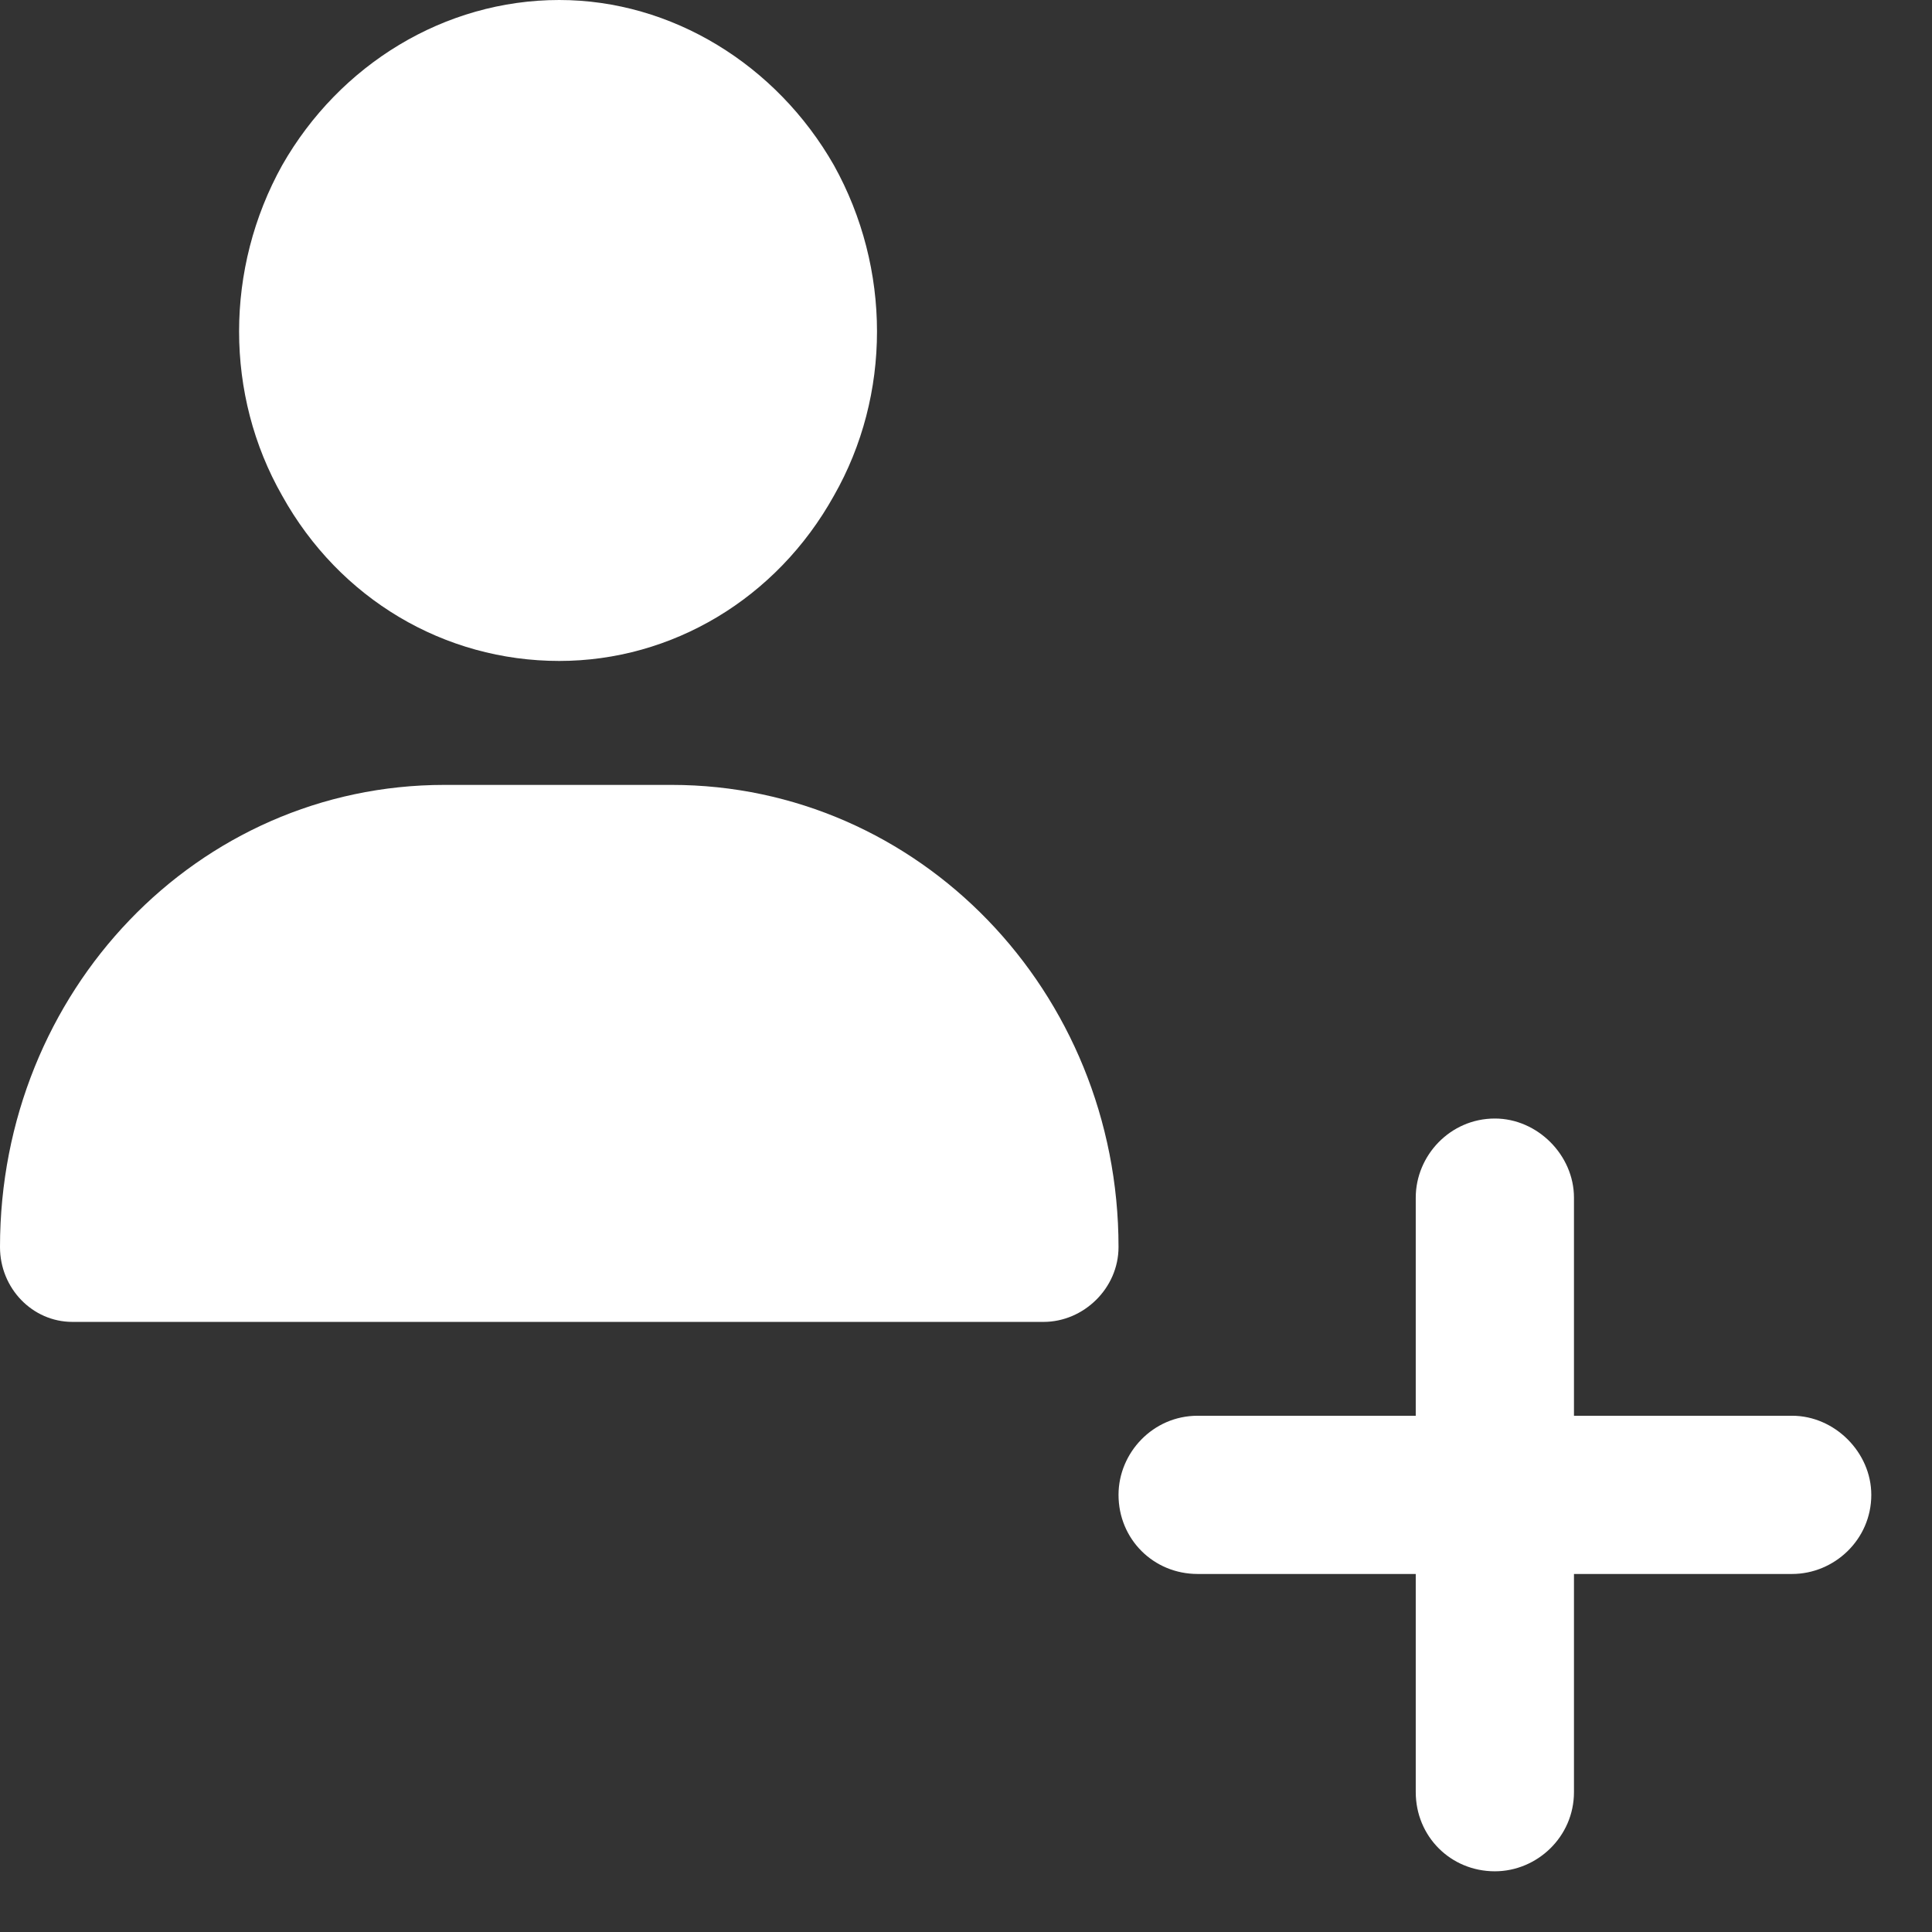
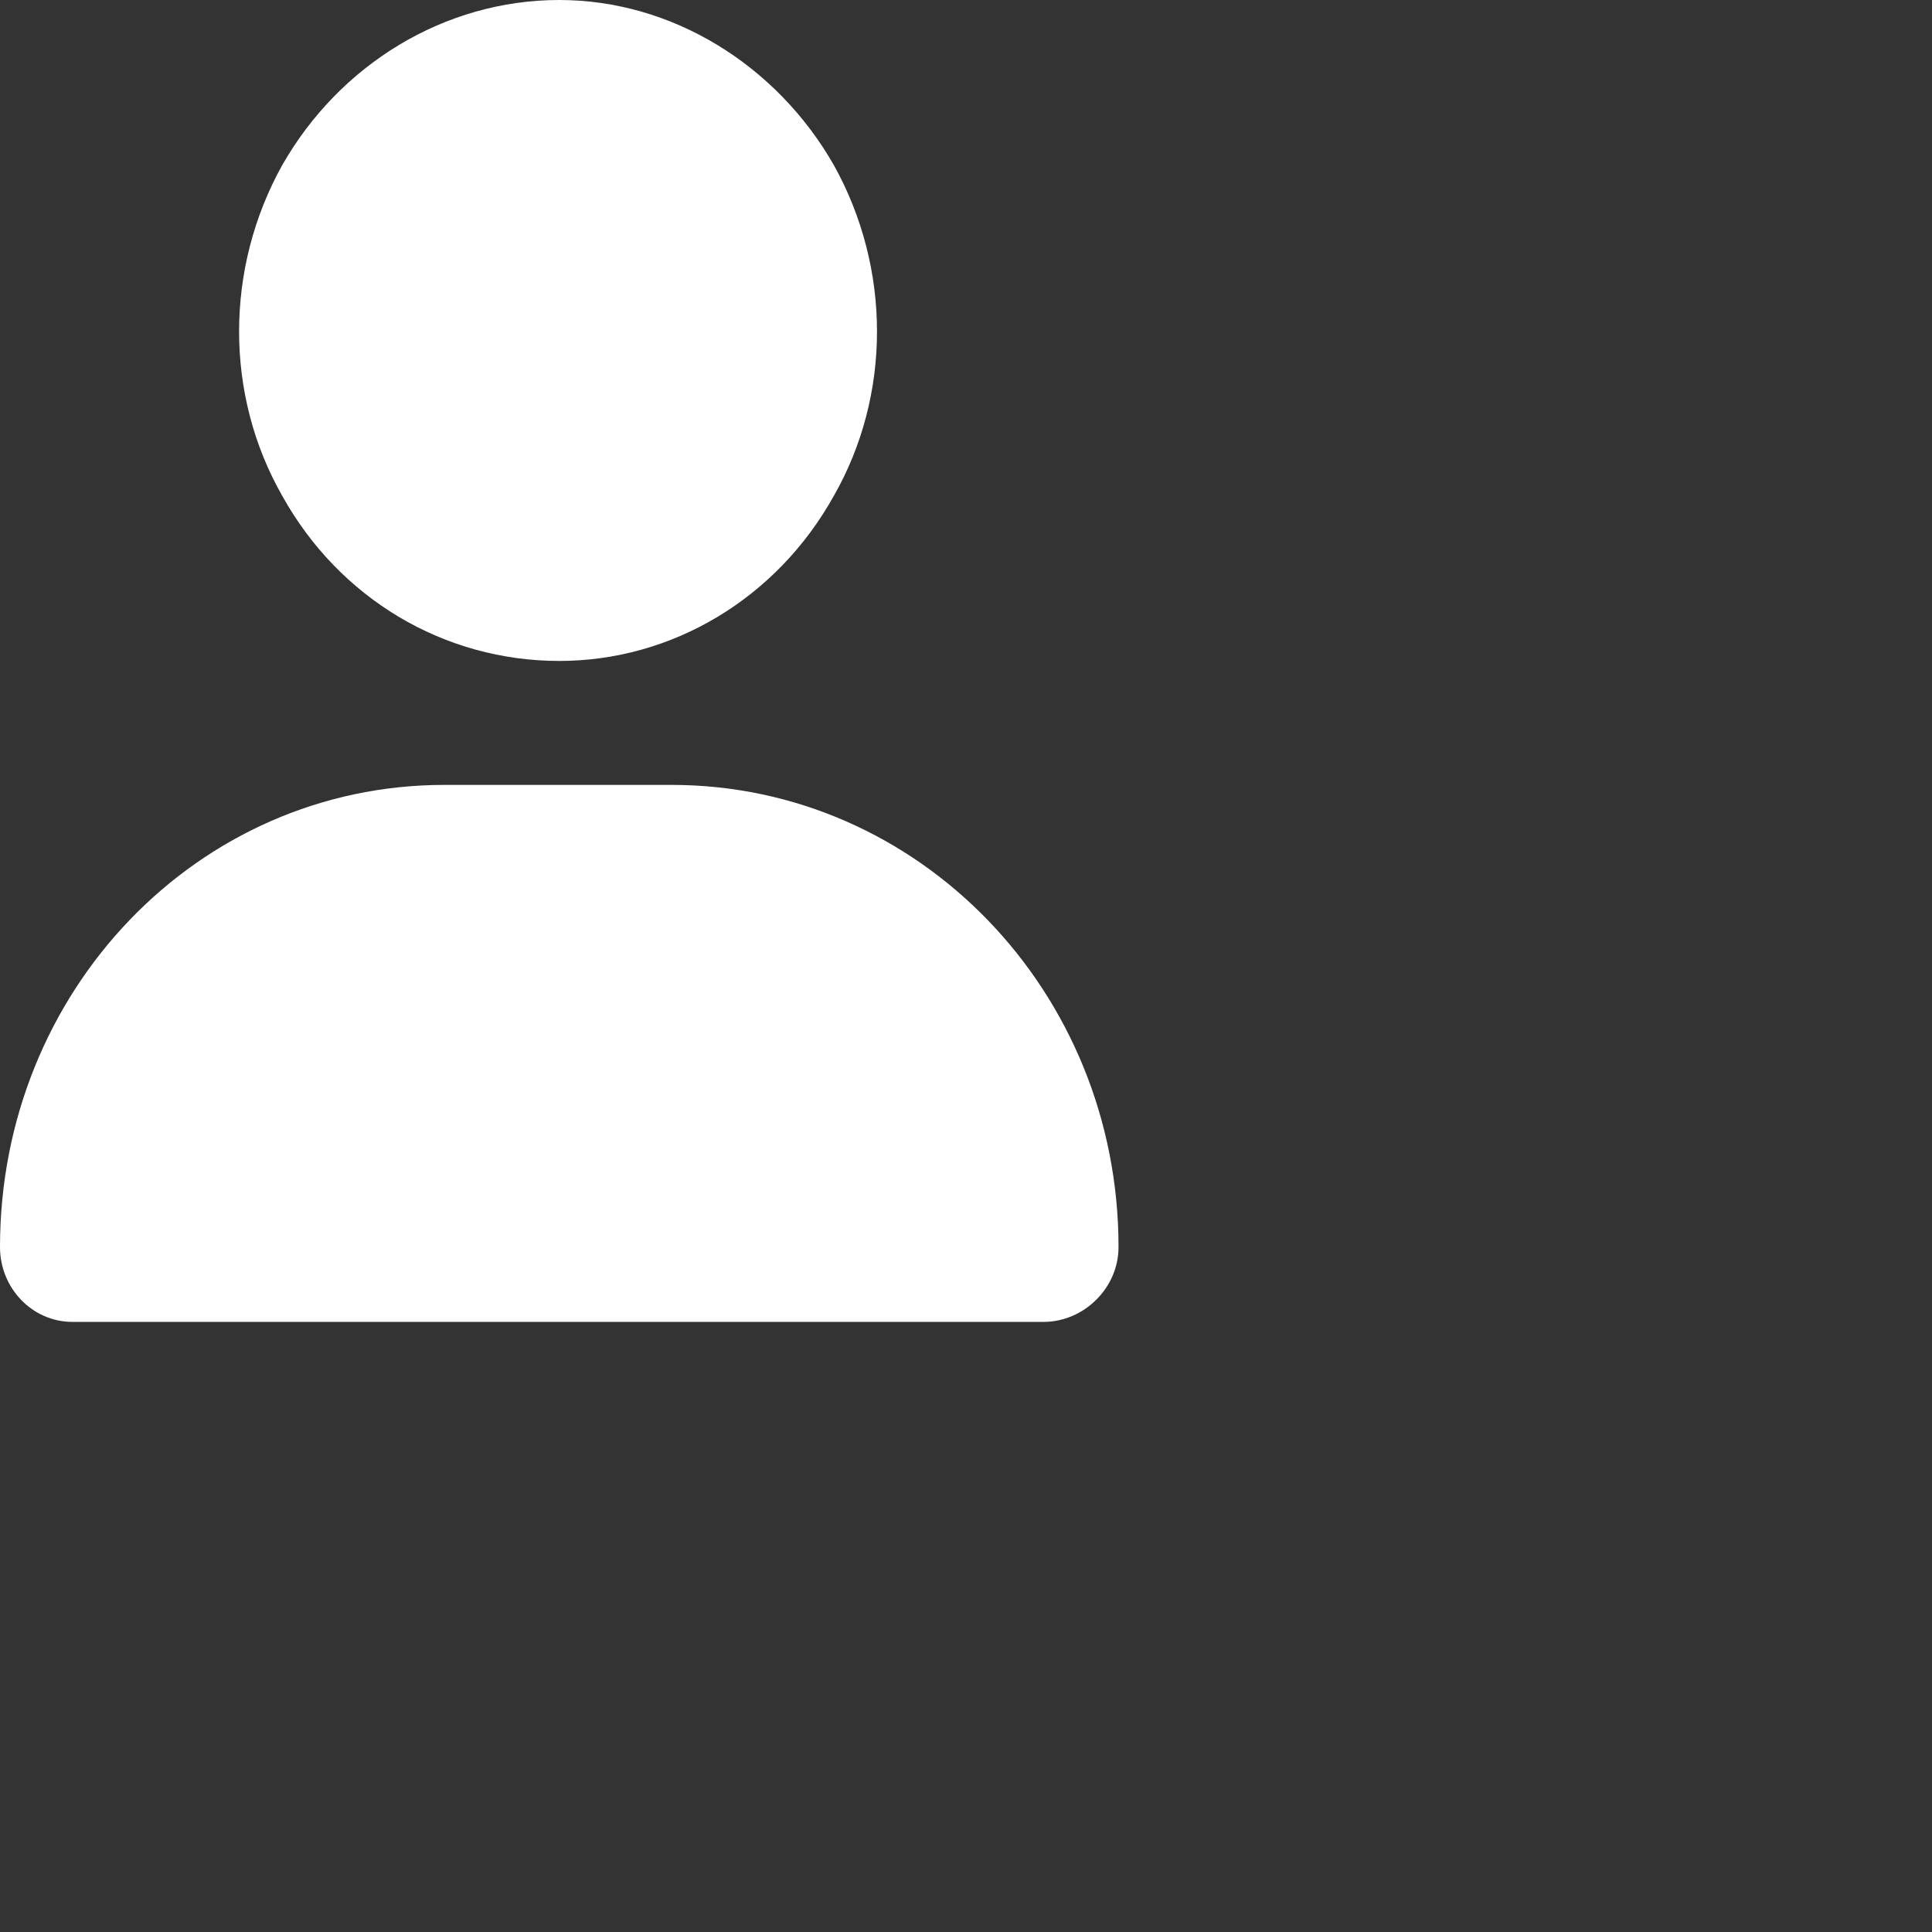
<svg xmlns="http://www.w3.org/2000/svg" width="19" height="19" viewBox="0 0 19 19" fill="none">
  <rect x="0" y="0" width="19" height="19" fill="#333333" stroke="none" />
-   <path fill-rule="evenodd" clip-rule="evenodd" d="M15.479 17.624V15.479H17.624C18.038 15.479 18.403 15.142 18.403 14.701C18.403 14.283 18.043 13.923 17.624 13.923H15.479V11.778C15.479 11.36 15.12 11 14.701 11C14.261 11 13.923 11.365 13.923 11.778V13.923H11.778C11.338 13.923 11 14.288 11 14.701C11 15.136 11.343 15.479 11.778 15.479H13.923V17.624C13.923 18.06 14.266 18.403 14.701 18.403C15.115 18.403 15.479 18.065 15.479 17.624Z" fill="white" />
  <path d="M5.5 6.5C4.371 6.5 3.339 5.891 2.775 4.875C2.21 3.885 2.21 2.641 2.775 1.625C3.339 0.635 4.371 0 5.5 0C6.605 0 7.636 0.635 8.201 1.625C8.766 2.641 8.766 3.885 8.201 4.875C7.636 5.891 6.605 6.5 5.5 6.5ZM4.371 7.719H6.605C9.036 7.719 11 9.75 11 12.264C11 12.67 10.656 13 10.263 13H0.712C0.319 13 0 12.67 0 12.264C0 9.75 1.94 7.719 4.371 7.719Z" fill="white" />
</svg>